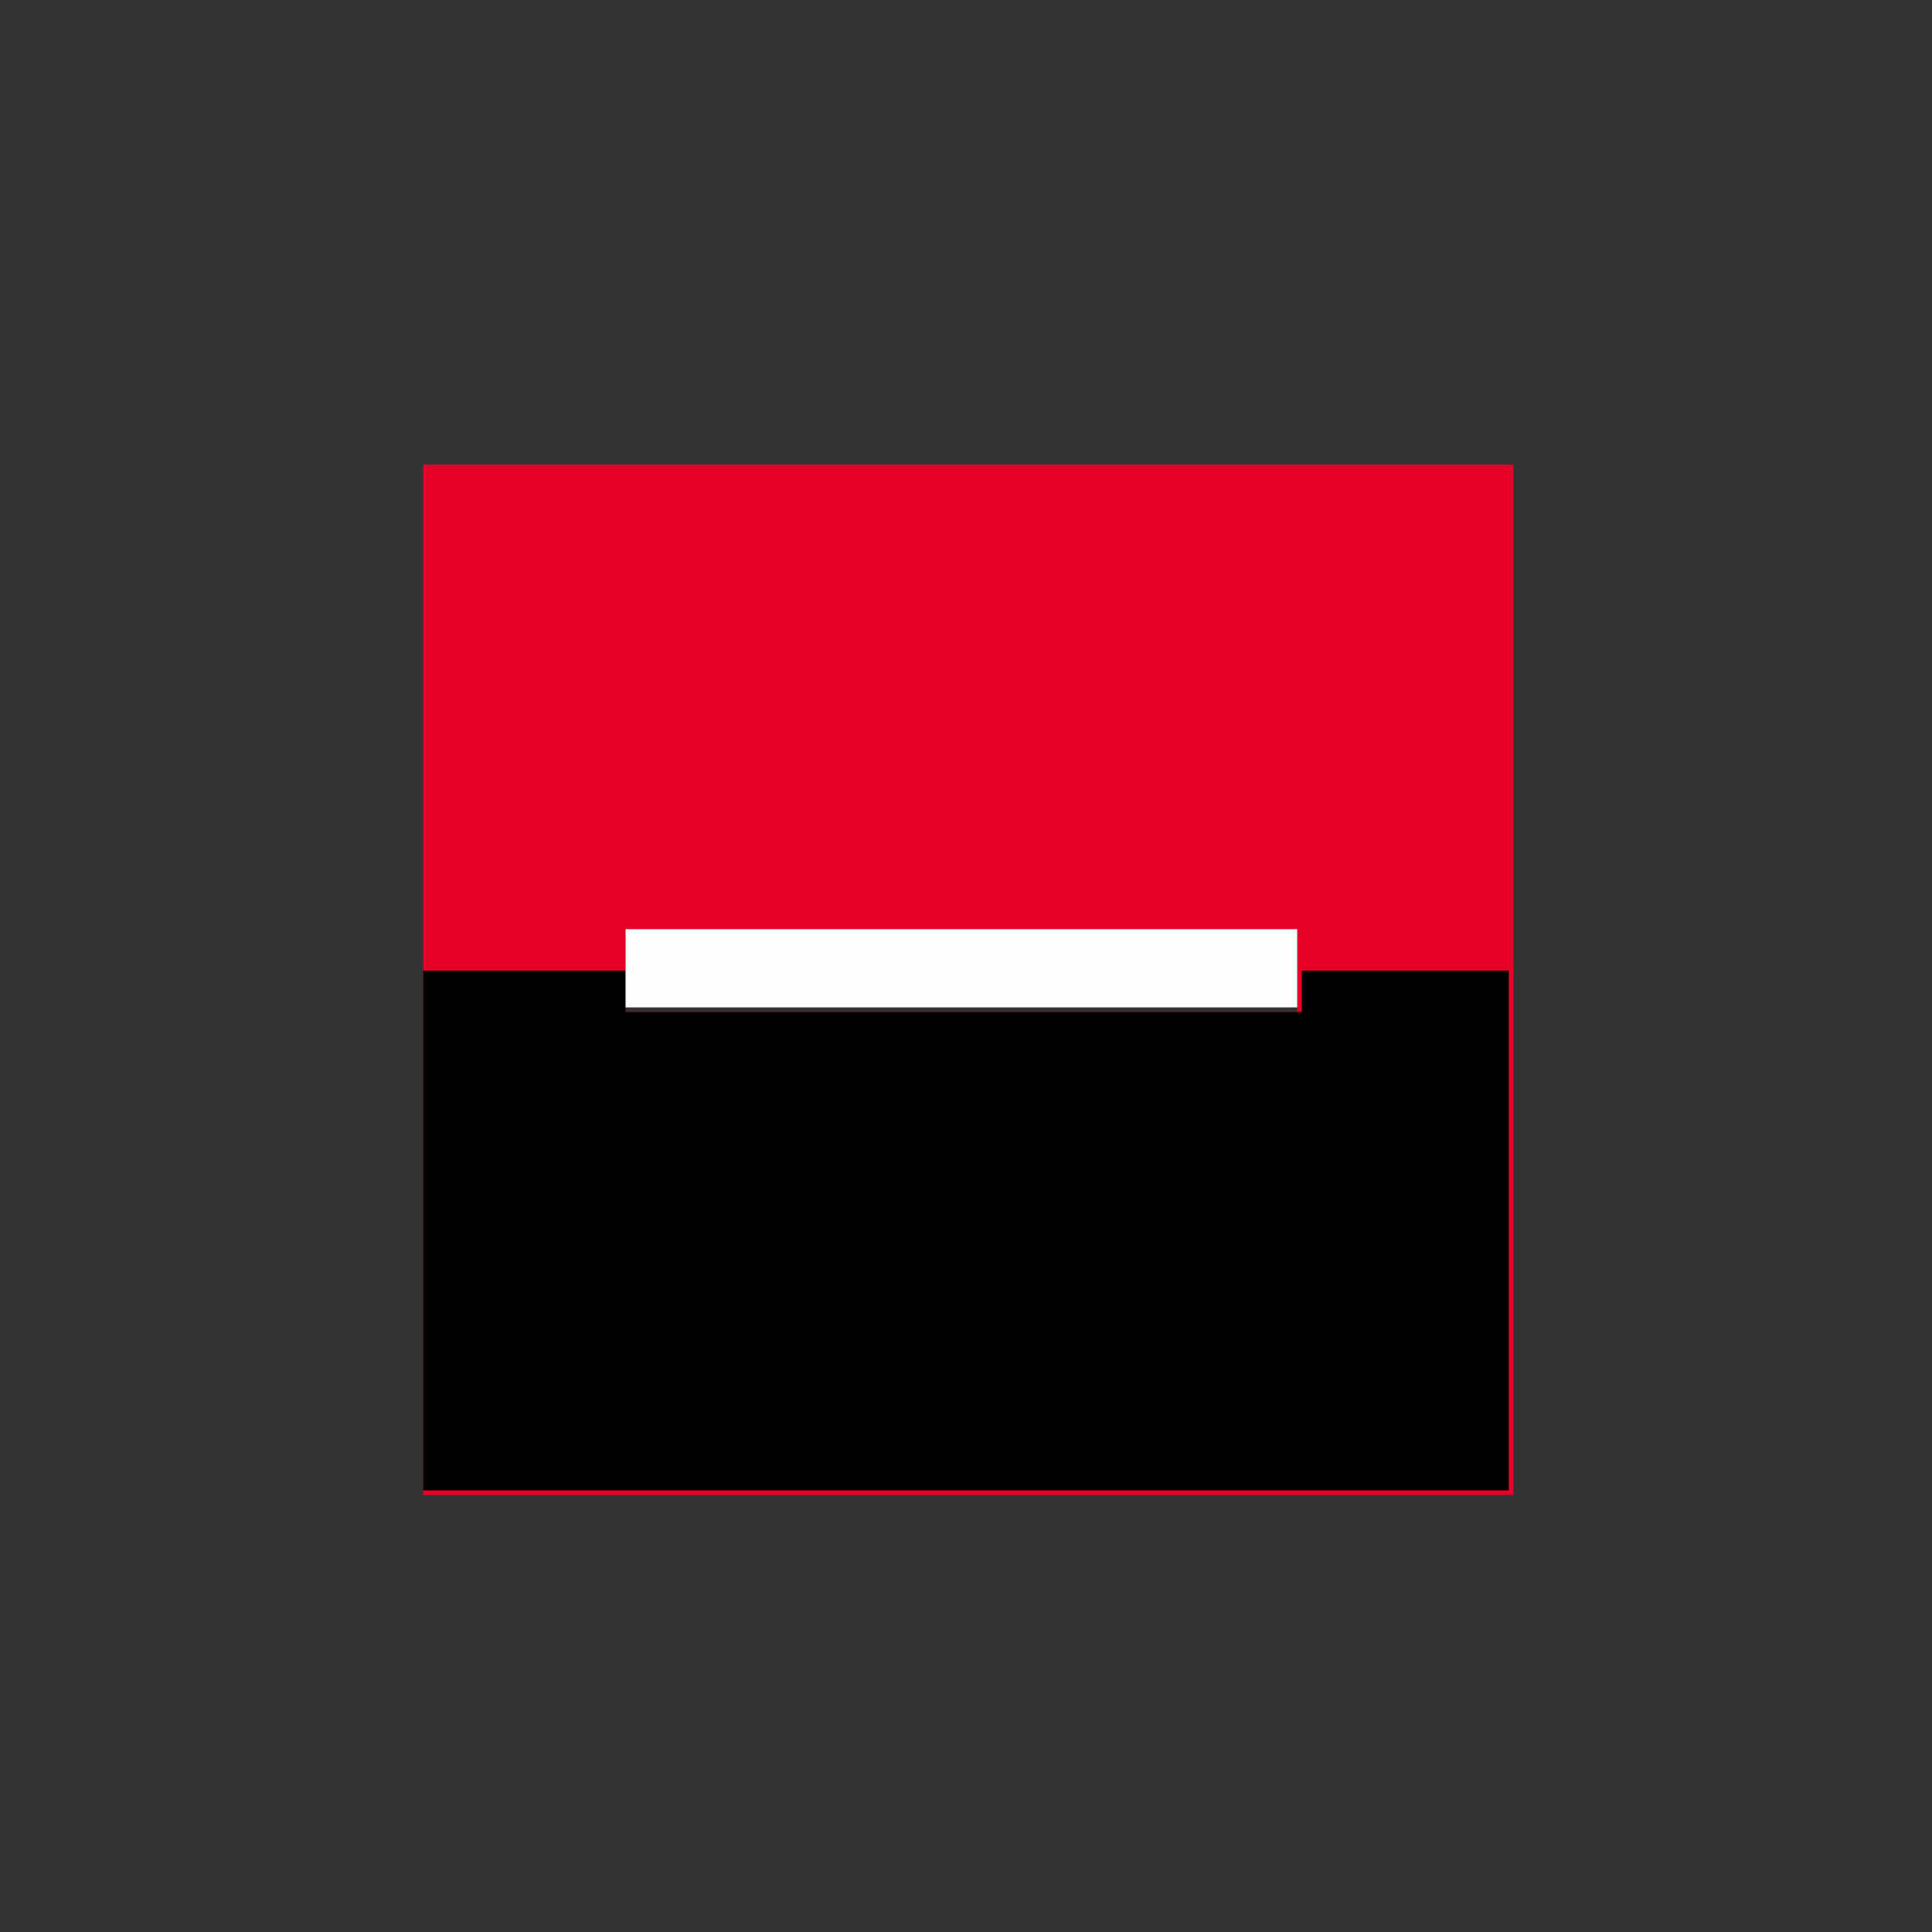
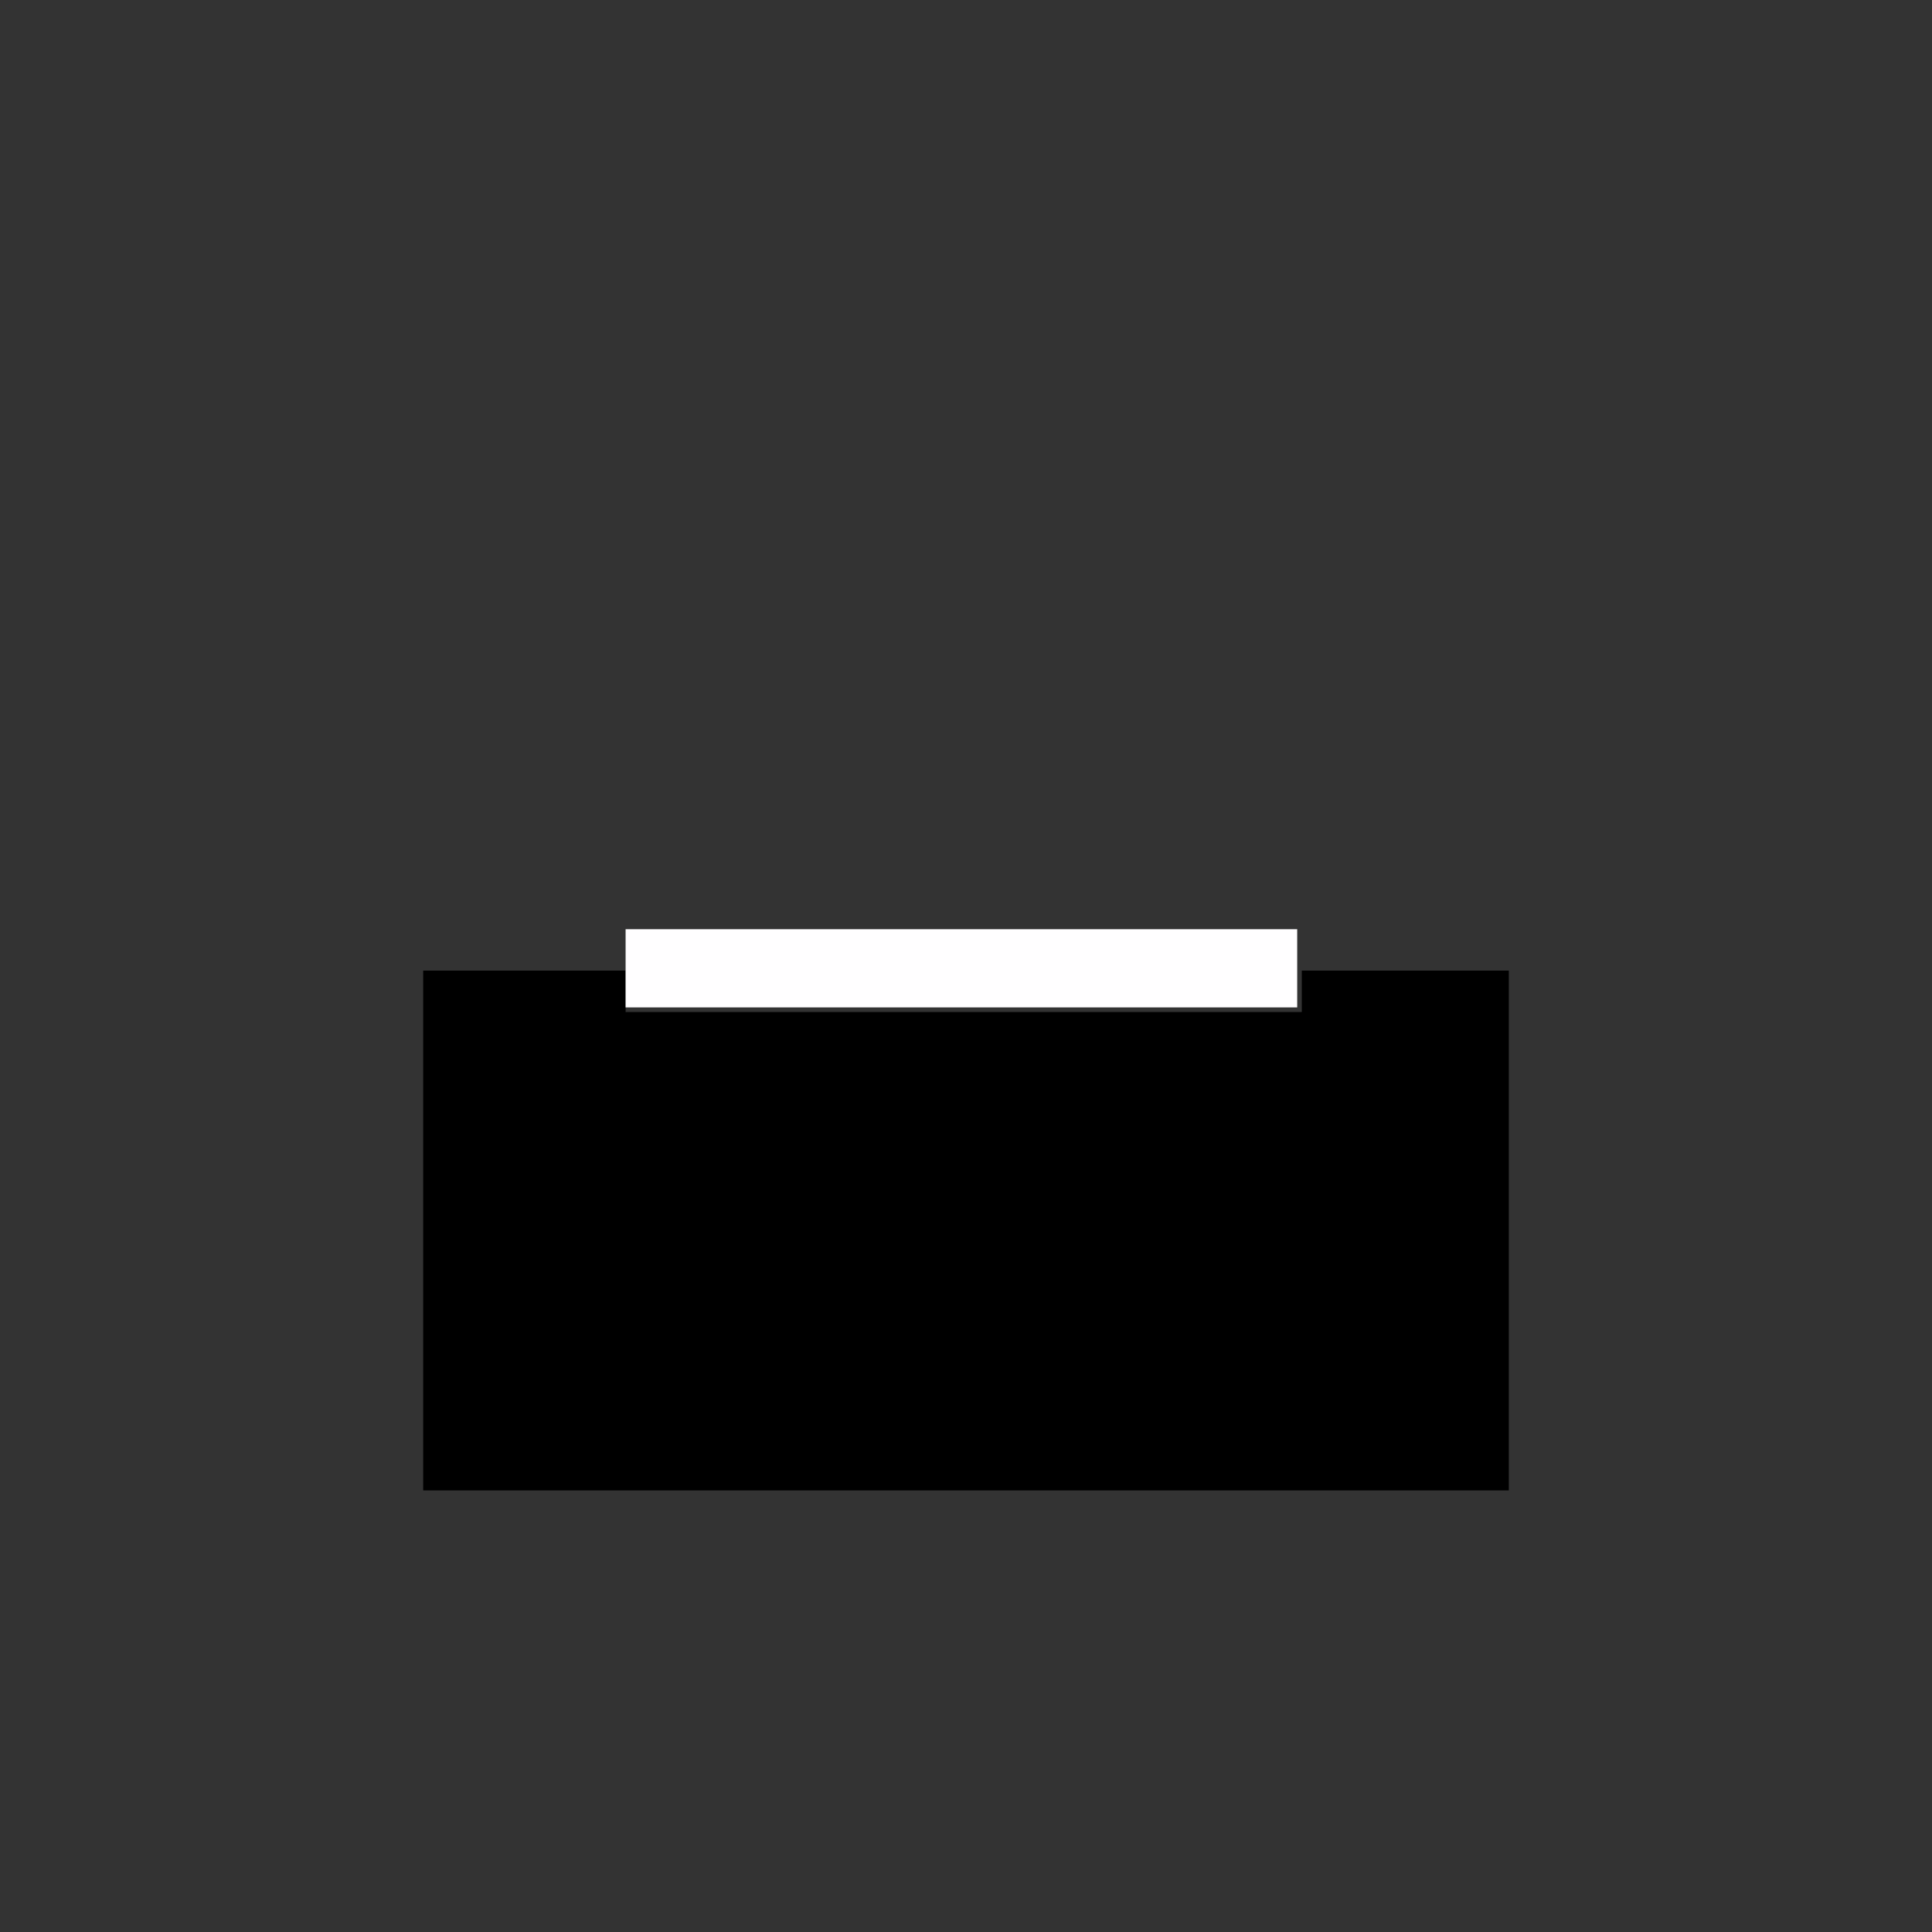
<svg xmlns="http://www.w3.org/2000/svg" version="1.1" x="0px" y="0px" viewBox="0 0 42 42" style="enable-background:new 0 0 42 42;" xml:space="preserve">
  <rect x="0" y="0" width="42" height="42" fill="#333333" stroke="none" />
  <style type="text/css">
	.st0{opacity:0.3;fill:#FFFFFF;enable-background:new    ;}
	.st1{opacity:0.3;fill:#EBF6F0;}
	.st2{opacity:0.3;fill:#F7E6E9;}
	.st3{opacity:0.3;fill:#4EA3E4;}
	.st4{opacity:0.3;fill:#D89626;}
	.st5{opacity:0.3;fill:#007AE7;}
	.st6{opacity:0.3;fill:#1F79B1;}
	.st7{opacity:0.3;fill:#00ABE8;}
	.st8{opacity:0.3;fill:#021420;}
	.st9{opacity:0.3;fill:#2E9AD0;}
	.st10{opacity:0.3;fill:#9E1F65;}
	.st11{opacity:0.3;fill:#18B9BE;}
	.st12{opacity:0.3;fill:#5F2652;}
	.st13{opacity:0.3;fill:#001A3E;}
	.st14{opacity:0.3;fill:#009A61;}
	.st15{opacity:0.3;fill:#F01010;}
	.st16{opacity:0.3;fill:#009FDF;}
	.st17{opacity:0.3;}
	.st18{opacity:0.3;fill:#F0722A;}
	.st19{opacity:0.3;fill:#0FAFAD;}
	.st20{opacity:0.3;fill:#76B729;}
	.st21{opacity:0.3;fill:#204E76;}
	.st22{opacity:0.3;fill:#5F5742;}
	.st23{opacity:0.3;fill:#ECB244;}
	.st24{opacity:0.3;fill:#015FAE;}
	.st25{opacity:0.3;fill:#F7A600;}
	.st26{opacity:0.3;fill:#2775CA;}
	.st27{opacity:0.3;fill:#5DC8BB;}
	.st28{opacity:0.3;fill:#C53027;}
	.st29{opacity:0.3;fill:#FCE527;}
	.st30{opacity:0.3;fill:#2C7DF7;}
	.st31{opacity:0.3;fill:#444343;enable-background:new    ;}
	.st32{opacity:0.3;fill:#509B47;}
	.st33{fill:url(#SVGID_1_);}
	.st34{opacity:0.3;fill:#FF9E16;}
	.st35{fill:#FFFFFF;}
	.st36{opacity:0.3;fill:#3BB054;}
	.st37{opacity:0.3;fill:#179BD7;}
	.st38{opacity:0.3;fill:#00C452;}
	.st39{opacity:0.3;fill:#F1A114;}
	.st40{opacity:0.3;fill:#FF6600;}
	.st41{opacity:0.3;fill:#FAB31E;}
	.st42{opacity:0.3;fill:#345D9D;}
	.st43{opacity:0.3;fill:#969B9E;}
	.st44{opacity:0.3;fill:#01C853;}
	.st45{opacity:0.3;fill:#FFB600;}
	.st46{opacity:0.3;fill:#008DE4;}
	.st47{opacity:0.3;fill:#F19620;}
	.st48{opacity:0.3;fill:#F90000;}
	.st49{fill:#F10000;}
	.st50{fill:#F19620;}
	.st51{fill:none;stroke:#F10000;stroke-width:0.25;stroke-miterlimit:10;}
	.st52{fill:#008DE4;}
	.st53{fill:#FFB600;}
	.st54{fill:#01C853;}
	.st55{fill:#009F42;}
	.st56{fill:#007832;}
	.st57{fill:#454749;}
	.st58{fill:#989A9C;}
	.st59{fill:#969B9E;}
	.st60{fill:#0B0809;}
	.st61{fill:#454246;}
	.st62{fill:#434343;}
	.st63{fill:#345D9D;}
	.st64{fill-rule:evenodd;clip-rule:evenodd;fill:#FFFFFF;}
	.st65{fill-rule:evenodd;clip-rule:evenodd;fill:#FAB31E;}
	.st66{fill-rule:evenodd;clip-rule:evenodd;fill:#E40520;}
	.st67{fill-rule:evenodd;clip-rule:evenodd;fill:#06326E;}
	.st68{fill-rule:evenodd;clip-rule:evenodd;fill:#4C4C4C;}
	.st69{fill:#FF6600;}
	.st70{fill:#F4F5F5;}
	.st71{fill:#F1A114;}
	.st72{fill:#62ADE4;}
	.st73{fill:#14C0AF;}
	.st74{fill:#E8EF00;}
	.st75{fill:#009066;}
	.st76{fill:#0096DD;}
	.st77{fill:#00C452;}
	.st78{fill:#A7DB38;}
	.st79{fill:#006036;}
	.st80{fill:#253B80;}
	.st81{fill:#179BD7;}
	.st82{fill:#222D65;}
	.st83{fill:#3BB054;}
	.st84{fill:#0043FA;}
	.st85{fill:#FF9E16;}
	.st86{fill:url(#SVGID_2_);}
	.st87{fill:url(#SVGID_3_);}
	.st88{fill:#2C7DF7;}
	.st89{fill:#FCE527;}
	.st90{fill:#222220;}
	.st91{fill:#C53027;}
	.st92{fill:#5DC8BB;}
	.st93{fill:#5F6161;}
	.st94{fill:#2675CA;}
	.st95{fill:#005098;}
	.st96{fill:#F7A600;}
	.st97{fill:#015FAC;}
	.st98{fill:#ECB244;}
	.st99{fill:#76B729;}
	.st100{fill:#FEFCFD;}
	.st101{fill:#E70027;}
	.st102{fill:#FFFEFF;}
	.st103{fill:url(#SVGID_4_);}
	.st104{fill:#509B47;}
	.st105{fill:url(#SVGID_5_);}
	
		.st106{fill-rule:evenodd;clip-rule:evenodd;fill:#5F5742;stroke:#E2DFD7;stroke-width:0.353;stroke-linejoin:round;stroke-miterlimit:2.613;}
	
		.st107{fill-rule:evenodd;clip-rule:evenodd;fill:#FFFFFF;stroke:#5F5742;stroke-width:9.513900e-02;stroke-linejoin:round;stroke-miterlimit:2.613;}
	.st108{fill-rule:evenodd;clip-rule:evenodd;fill:#5F5742;}
	.st109{fill-rule:evenodd;clip-rule:evenodd;fill:#204E76;}
	.st110{fill:#F90000;}
	.st111{fill:#009FDF;}
	.st112{fill:#0A2973;}
	.st113{fill:#F01010;}
	.st114{fill:#00384F;}
	.st115{fill:#009A61;}
	.st116{fill:#001A3E;}
	.st117{fill:#18B9BE;}
	.st118{fill:#9E1F65;}
	.st119{fill:#632D8F;}
	.st120{fill:#FF5000;}
	.st121{fill:#303147;}
	.st122{fill:#1D1E35;}
	.st123{fill:#B7BBCC;}
	.st124{fill:#6B6D88;}
	.st125{fill:#B7BBCA;}
	.st126{fill:#00ABE8;}
	.st127{fill:#1F79B1;}
	.st128{fill:#007AE7;}
	.st129{fill:#062662;}
	.st130{fill:#09255B;}
	.st131{fill:#D89626;}
	.st132{fill:#4EA3E4;}
	.st133{fill:#FAF9FB;}
	.st134{fill:url(#SVGID_6_);}
	.st135{fill:url(#SVGID_7_);}
	.st136{fill:#F7E6E9;}
	.st137{fill:#E9334C;}
	.st138{fill:#F07885;}
	.st139{fill:#EBF6F0;}
	.st140{fill:url(#SVGID_8_);}
	.st141{fill:none;stroke:#81E1A5;stroke-linecap:round;stroke-linejoin:round;stroke-miterlimit:10;}
	.st142{fill:url(#SVGID_9_);}
</style>
  <g id="фон">
</g>
  <g id="примеры">
</g>
  <g id="лого">
-     <path class="st101" d="M9.2,10.1v22.4h23.7V10.1H9.2z M28.3,22H13.6v-1.7h14.6V22z" />
    <polygon points="32.8,21.1 32.8,32.4 9.2,32.4 9.2,21.1 13.6,21.1 13.6,22 28.3,22 28.3,21.1  " />
    <rect x="13.6" y="20.2" class="st102" width="14.6" height="1.7" />
  </g>
</svg>